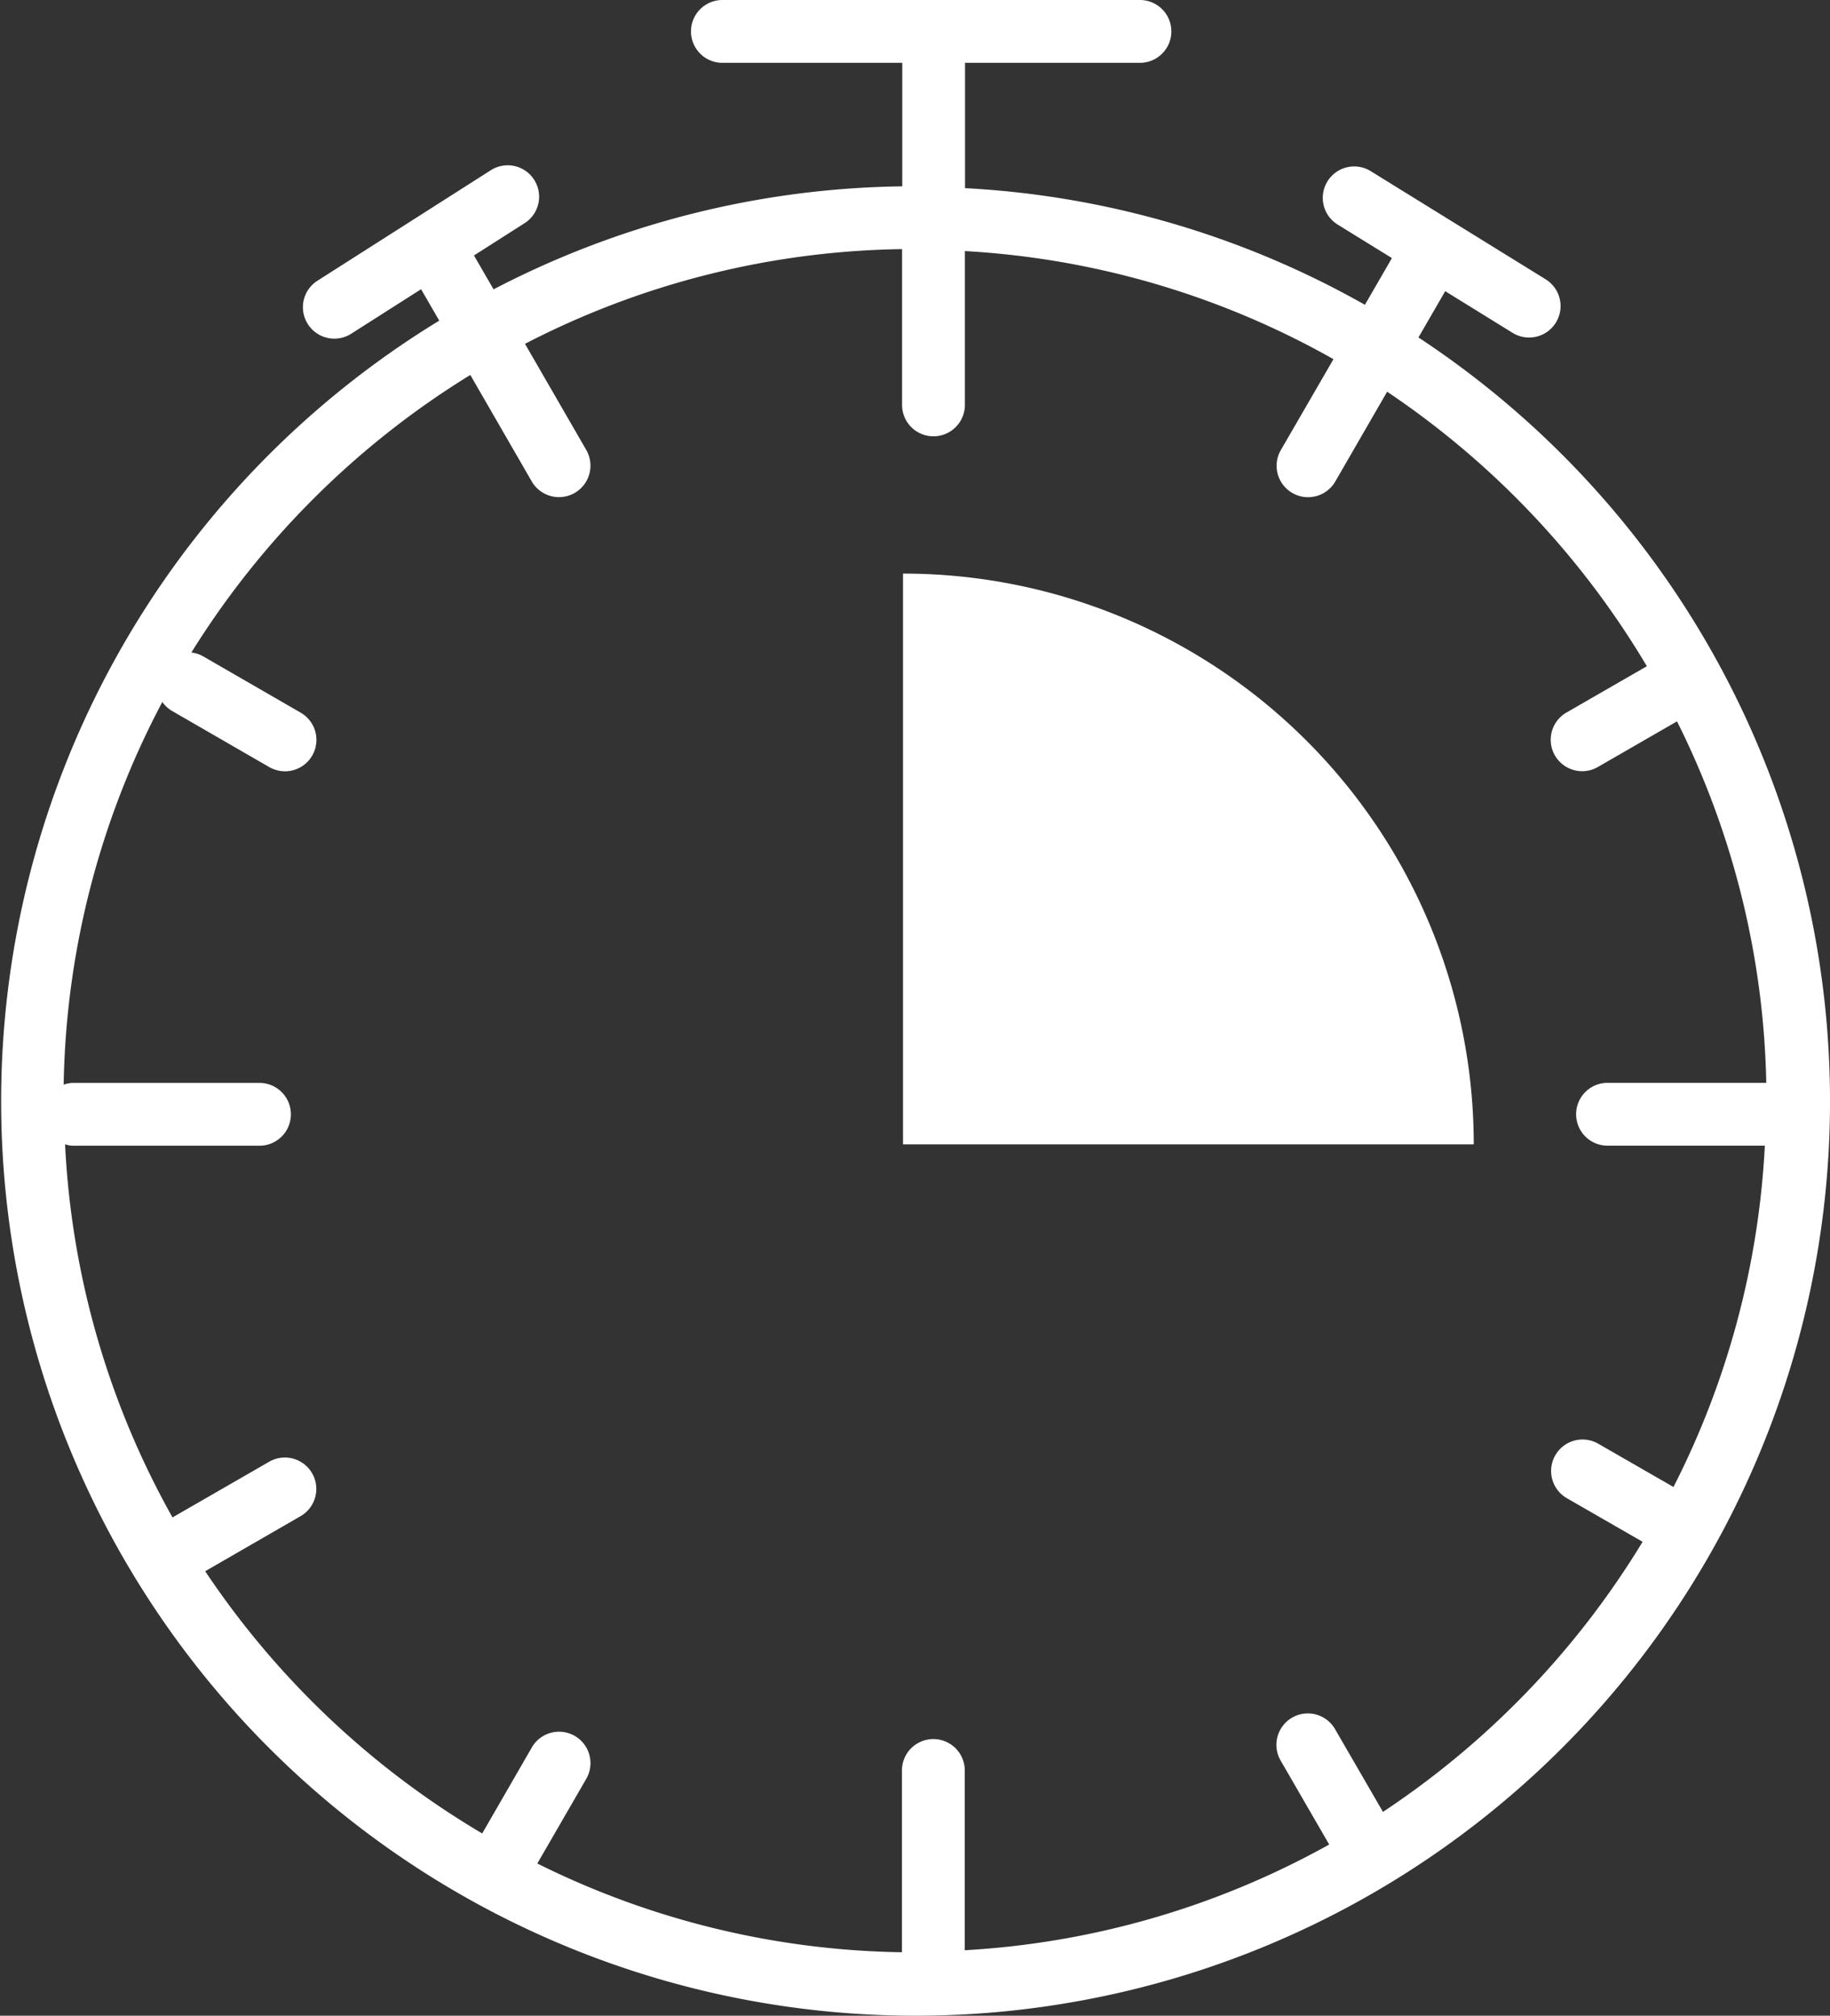
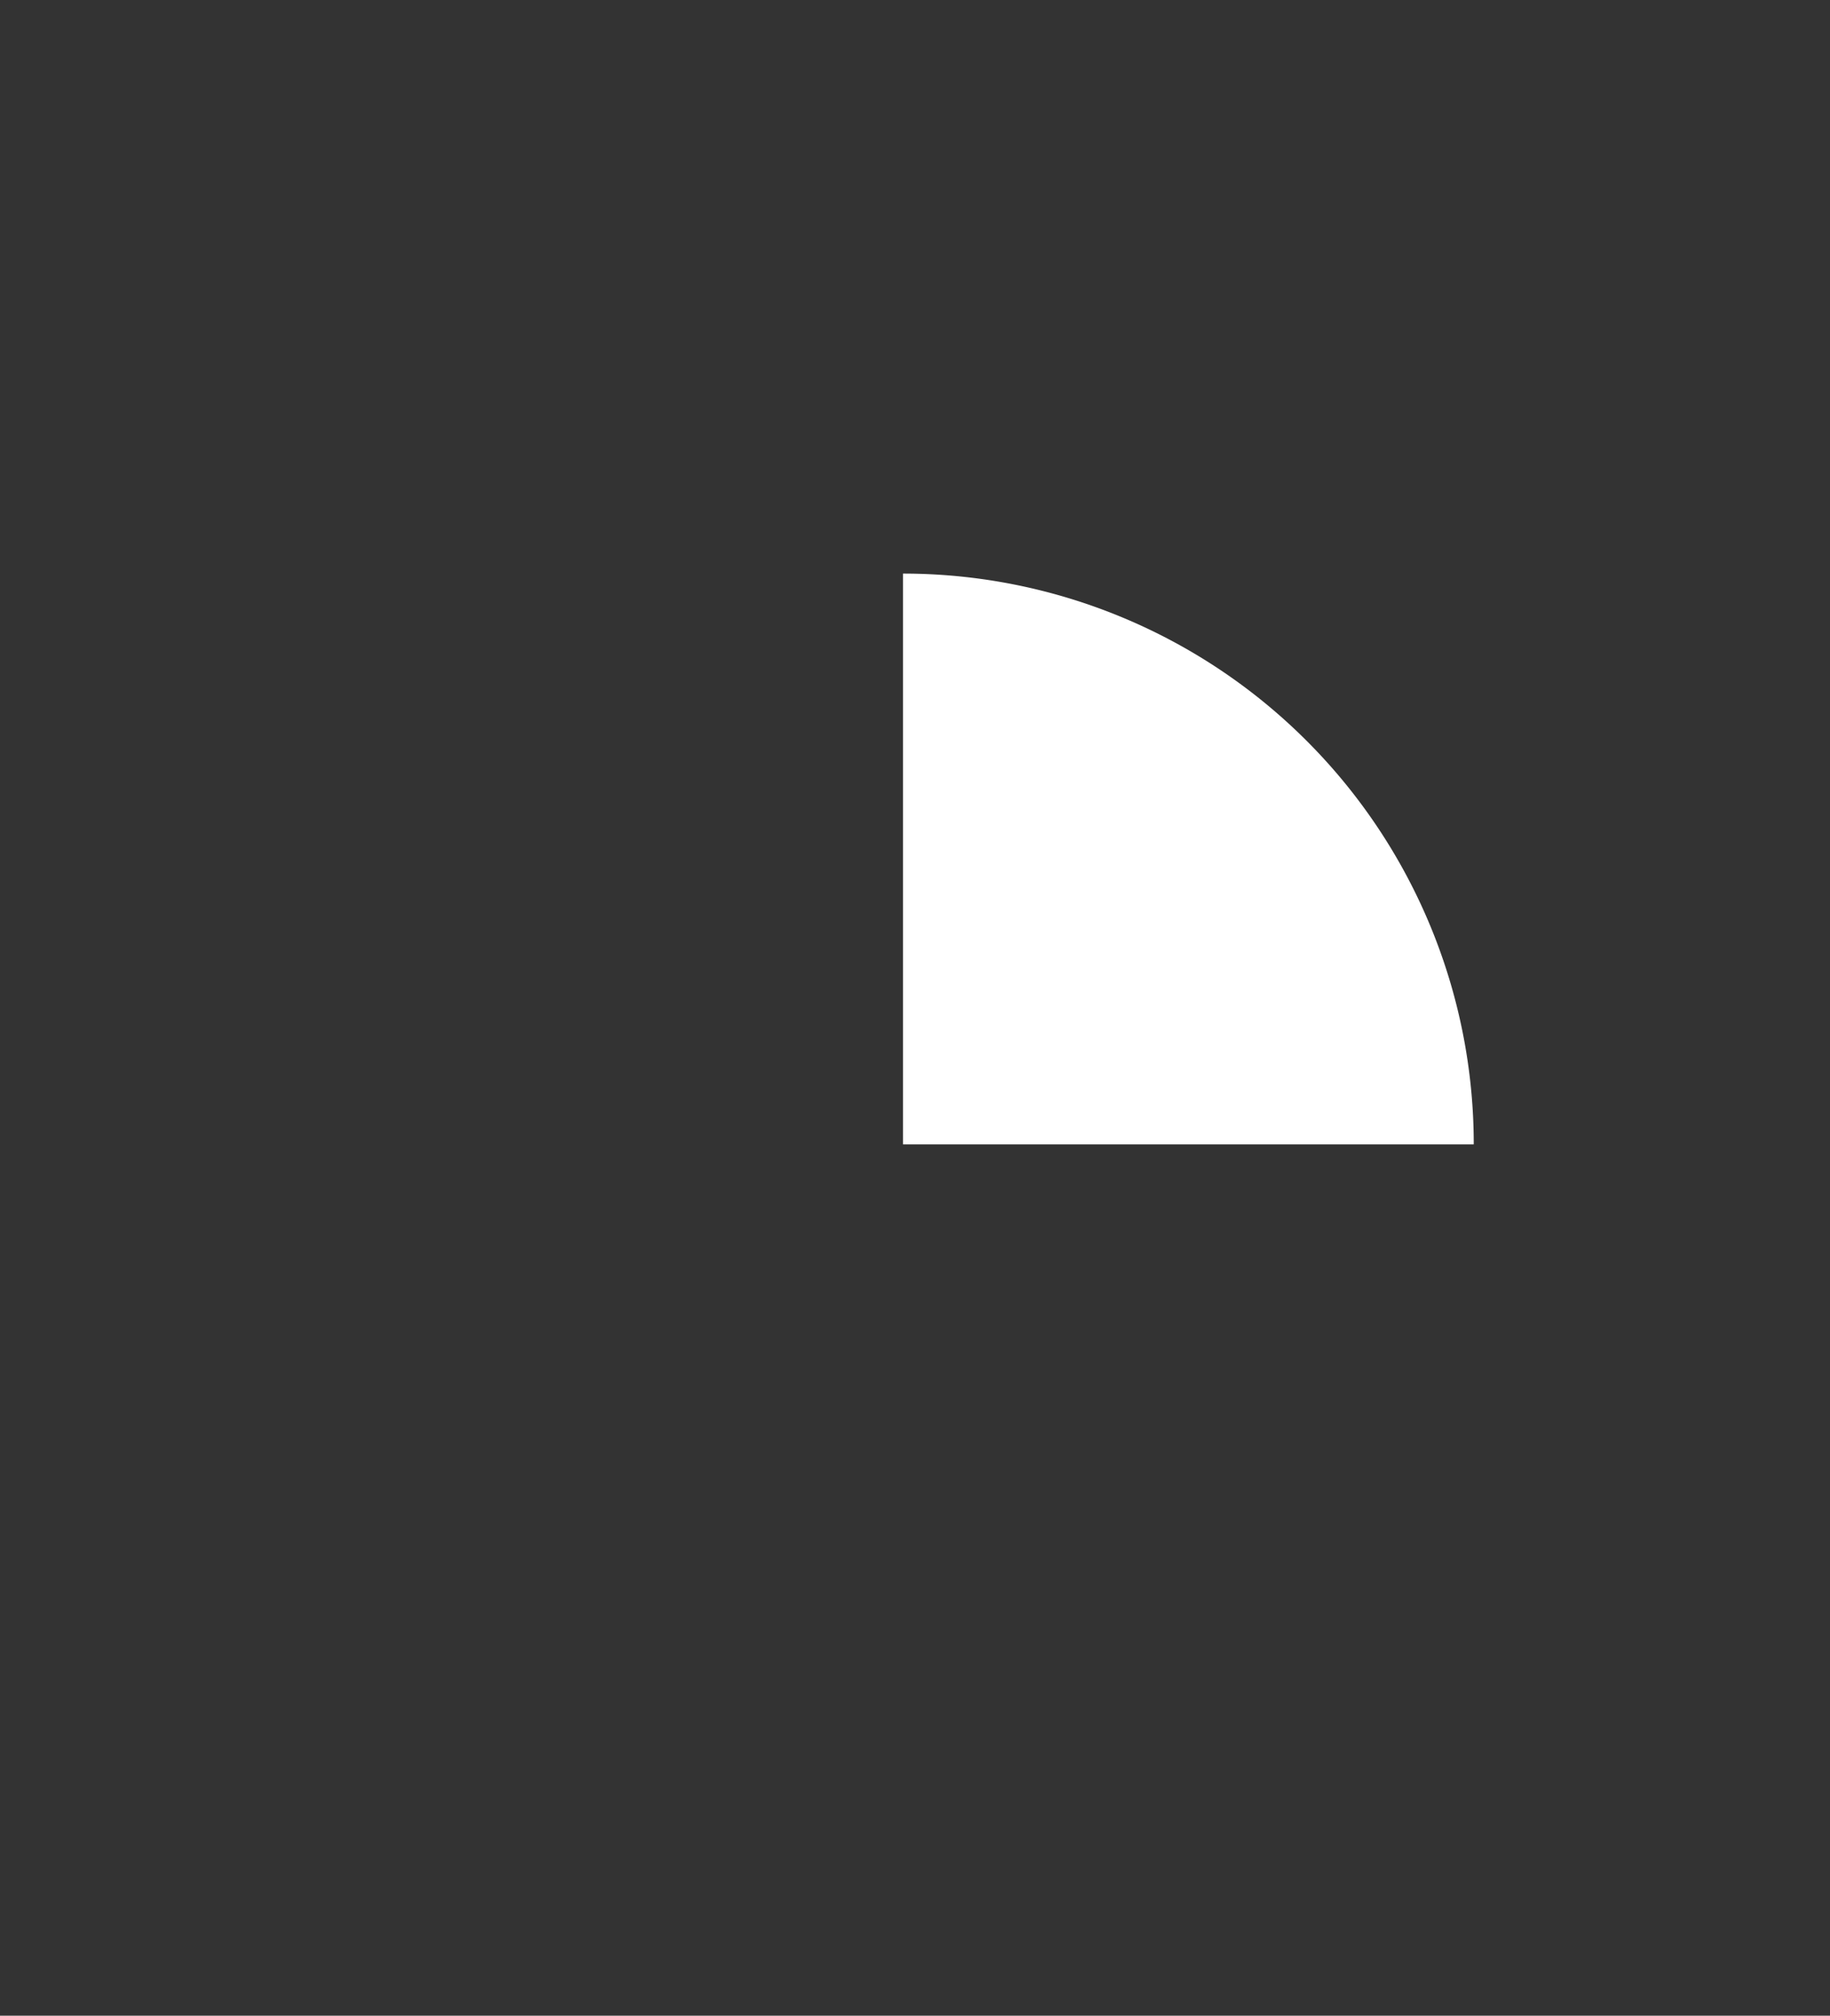
<svg xmlns="http://www.w3.org/2000/svg" width="63.553" height="70" viewBox="0 0 63.553 70">
  <rect x="0" y="0" width="63.553" height="70" fill="#333333" stroke="none" />
  <g id="ausbildungsdauer" transform="translate(-1.44 0.096)">
-     <path id="Pfad_377673" data-name="Pfad 377673" d="M50.7,11.624l.93-1.608,2.337,1.445A1.091,1.091,0,1,0,55.12,9.605L49.063,5.86a1.091,1.091,0,1,0-1.148,1.855l1.864,1.152-.938,1.622A31.553,31.553,0,0,0,34.954,6.438V2.086h6.074a1.091,1.091,0,0,0,0-2.182h-14.5a1.091,1.091,0,1,0,0,2.182h6.246V6.375A31.552,31.552,0,0,0,18.581,9.952L17.9,8.776l1.739-1.109a1.091,1.091,0,1,0-1.172-1.84L12.464,9.653a1.091,1.091,0,0,0,1.174,1.84l2.425-1.545.631,1.091a31.757,31.757,0,1,0,34.011.587Zm-1.233,51.2-1.663-2.872a1.091,1.091,0,0,0-1.89,1.091l1.687,2.916a29.394,29.394,0,0,1-12.656,3.671V61.388a1.091,1.091,0,0,0-2.182,0V67.7A29.346,29.346,0,0,1,20.1,64.618l1.7-2.94a1.091,1.091,0,1,0-1.89-1.091l-1.724,2.988a29.8,29.8,0,0,1-9.62-9.107l3.313-1.912a1.091,1.091,0,1,0-1.091-1.89L7.431,52.6A29.375,29.375,0,0,1,3.7,39.642a1.067,1.067,0,0,0,.251.05h6.5a1.091,1.091,0,0,0,0-2.182h-6.5a1.071,1.071,0,0,0-.3.061A29.411,29.411,0,0,1,7.077,24.282a1.092,1.092,0,0,0,.336.31l3.378,1.951a1.1,1.1,0,0,0,.546.146,1.091,1.091,0,0,0,.546-2.036L8.5,22.7a1.043,1.043,0,0,0-.415-.135,29.782,29.782,0,0,1,9.688-9.64l2.132,3.695A1.091,1.091,0,1,0,21.8,15.53l-2.128-3.686A29.371,29.371,0,0,1,32.767,8.555v5.41a1.091,1.091,0,1,0,2.182,0V8.623a29.362,29.362,0,0,1,12.8,3.754l-1.827,3.156a1.088,1.088,0,0,0,.4,1.491,1.073,1.073,0,0,0,.546.146,1.089,1.089,0,0,0,.945-.546l1.8-3.117a29.816,29.816,0,0,1,9.02,9.533L55.84,24.649a1.091,1.091,0,0,0,.546,2.036,1.078,1.078,0,0,0,.546-.146l2.748-1.584a29.354,29.354,0,0,1,3.1,12.553H57.267a1.091,1.091,0,1,0,0,2.182H62.73a29.365,29.365,0,0,1-3.173,11.853l-2.628-1.512a1.092,1.092,0,0,0-1.087,1.894l2.643,1.521a29.8,29.8,0,0,1-9.014,9.378Z" transform="translate(0 0)" fill="#fff" />
    <path id="Pfad_377674" data-name="Pfad 377674" d="M35.63,28.852A19.821,19.821,0,0,0,15.809,9.031V28.852Z" transform="translate(16.991 10.792)" fill="#fff" />
  </g>
</svg>